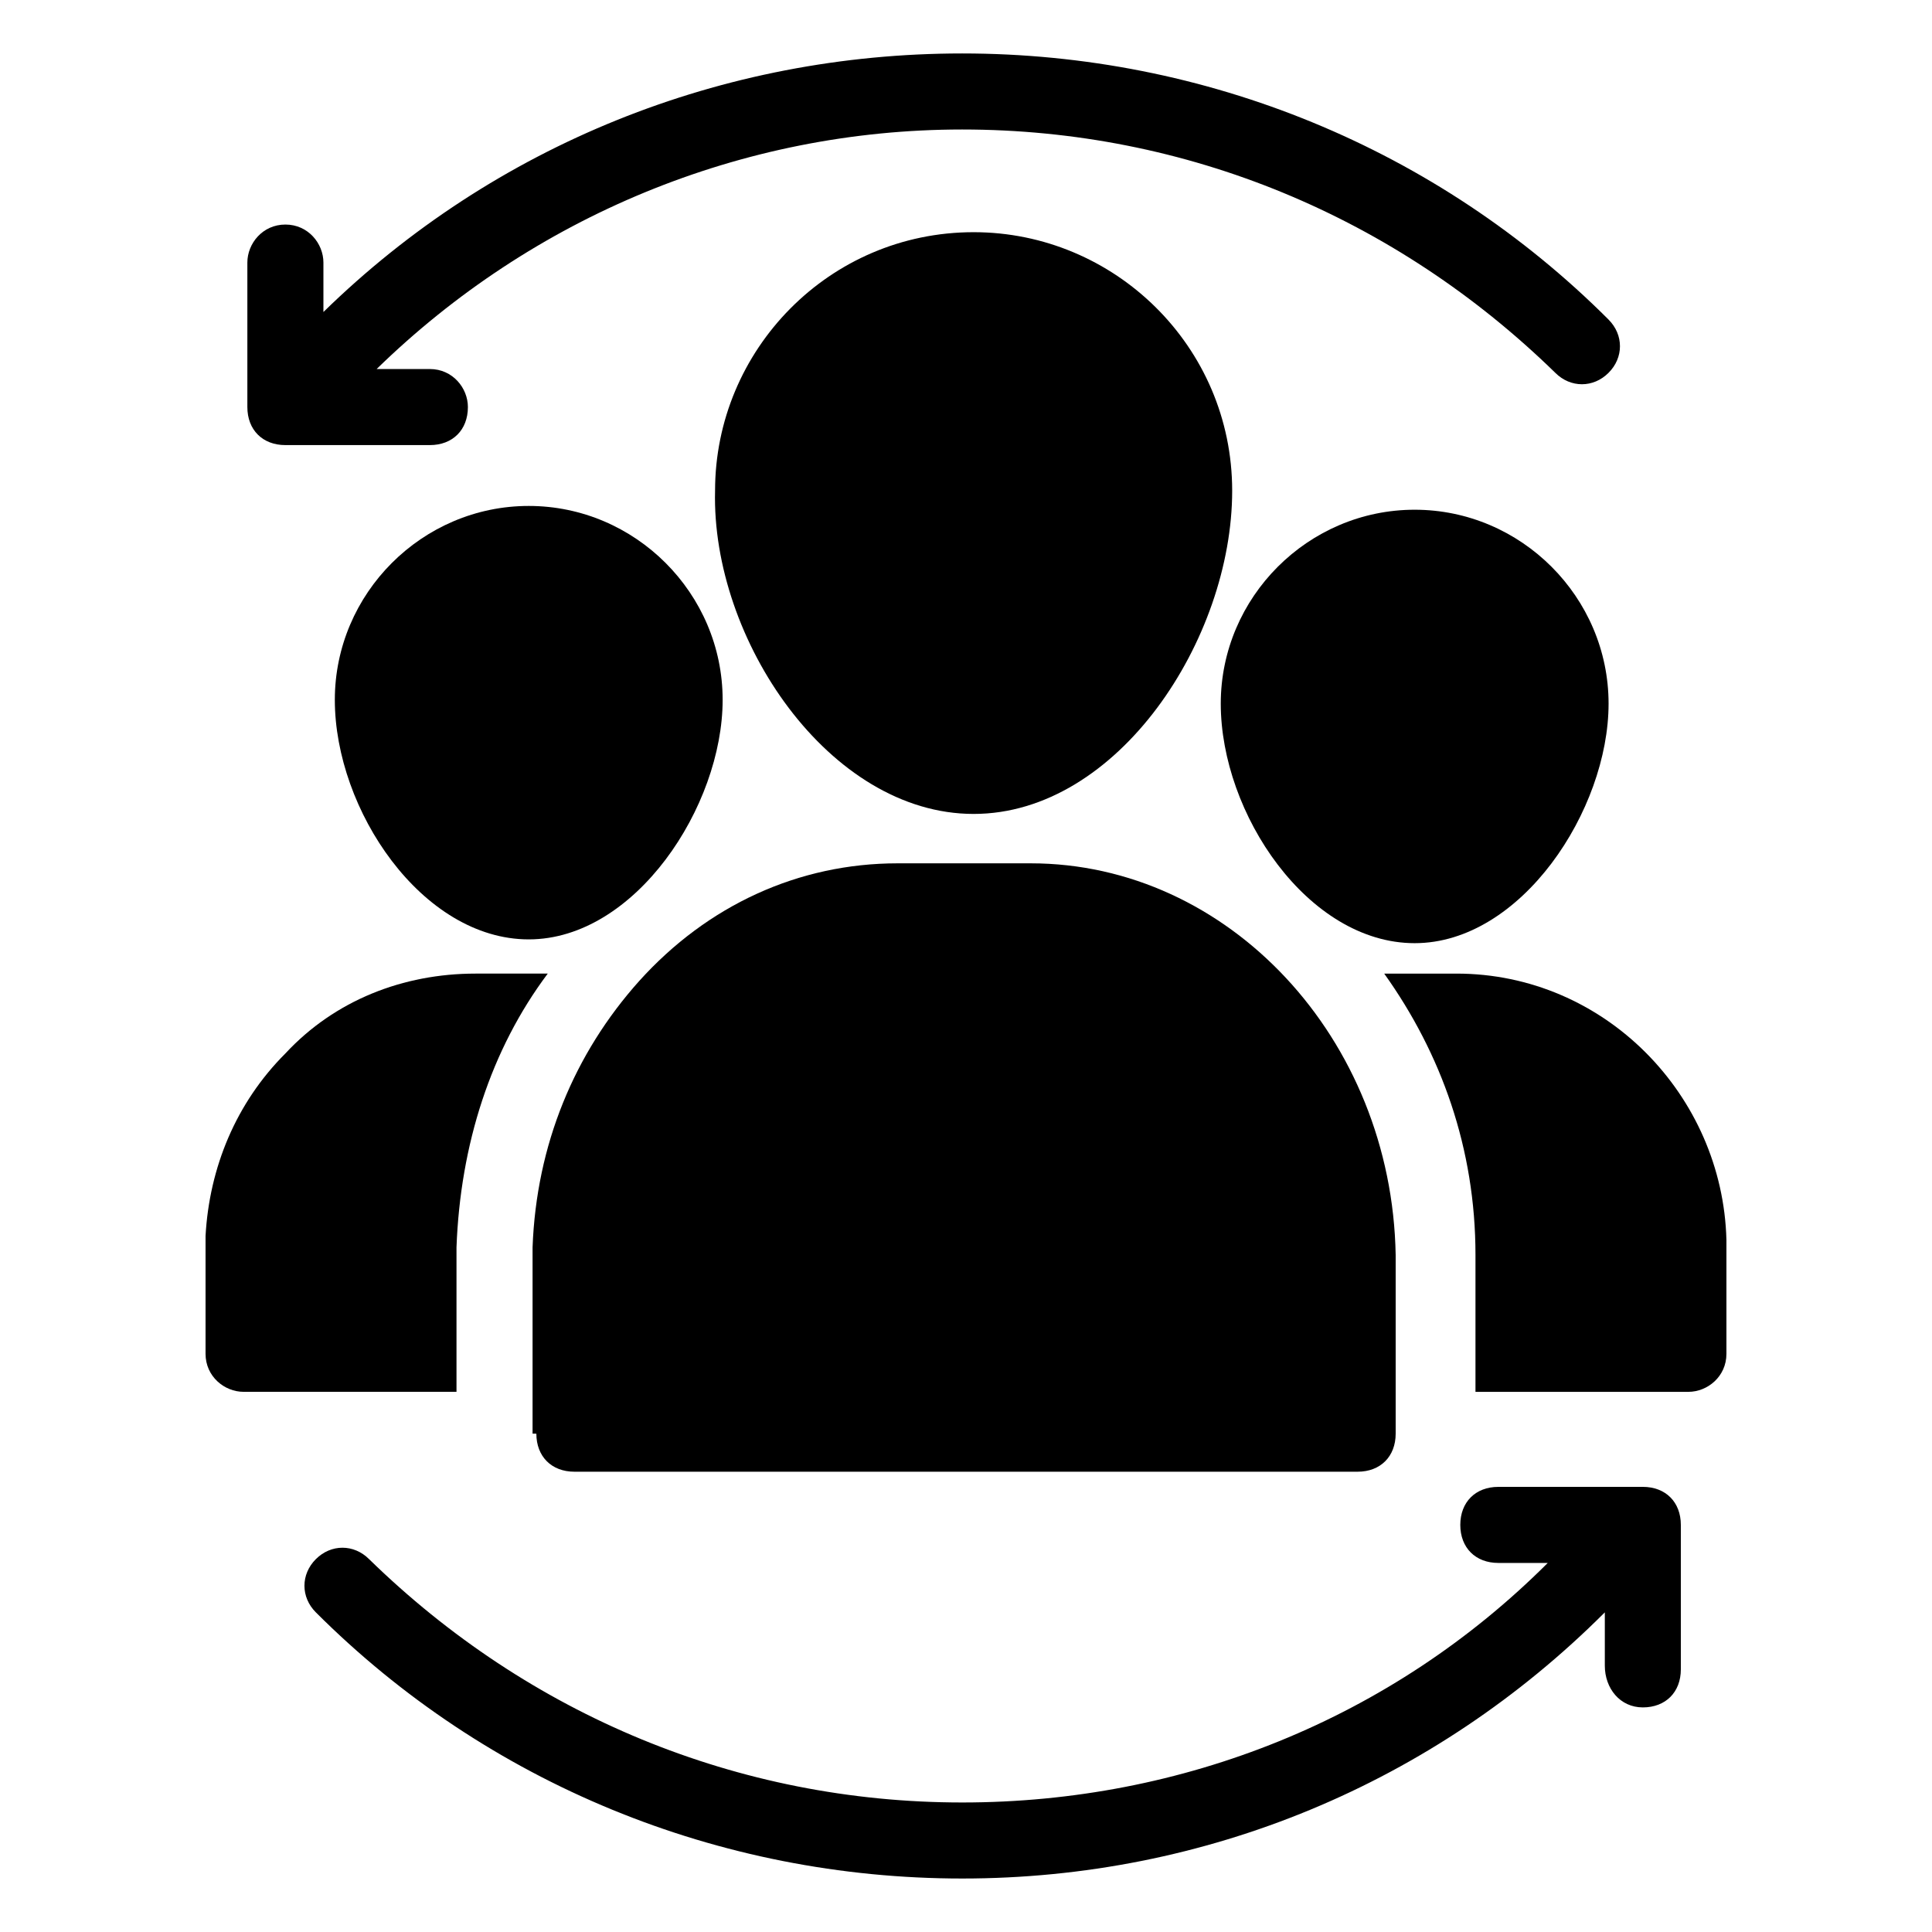
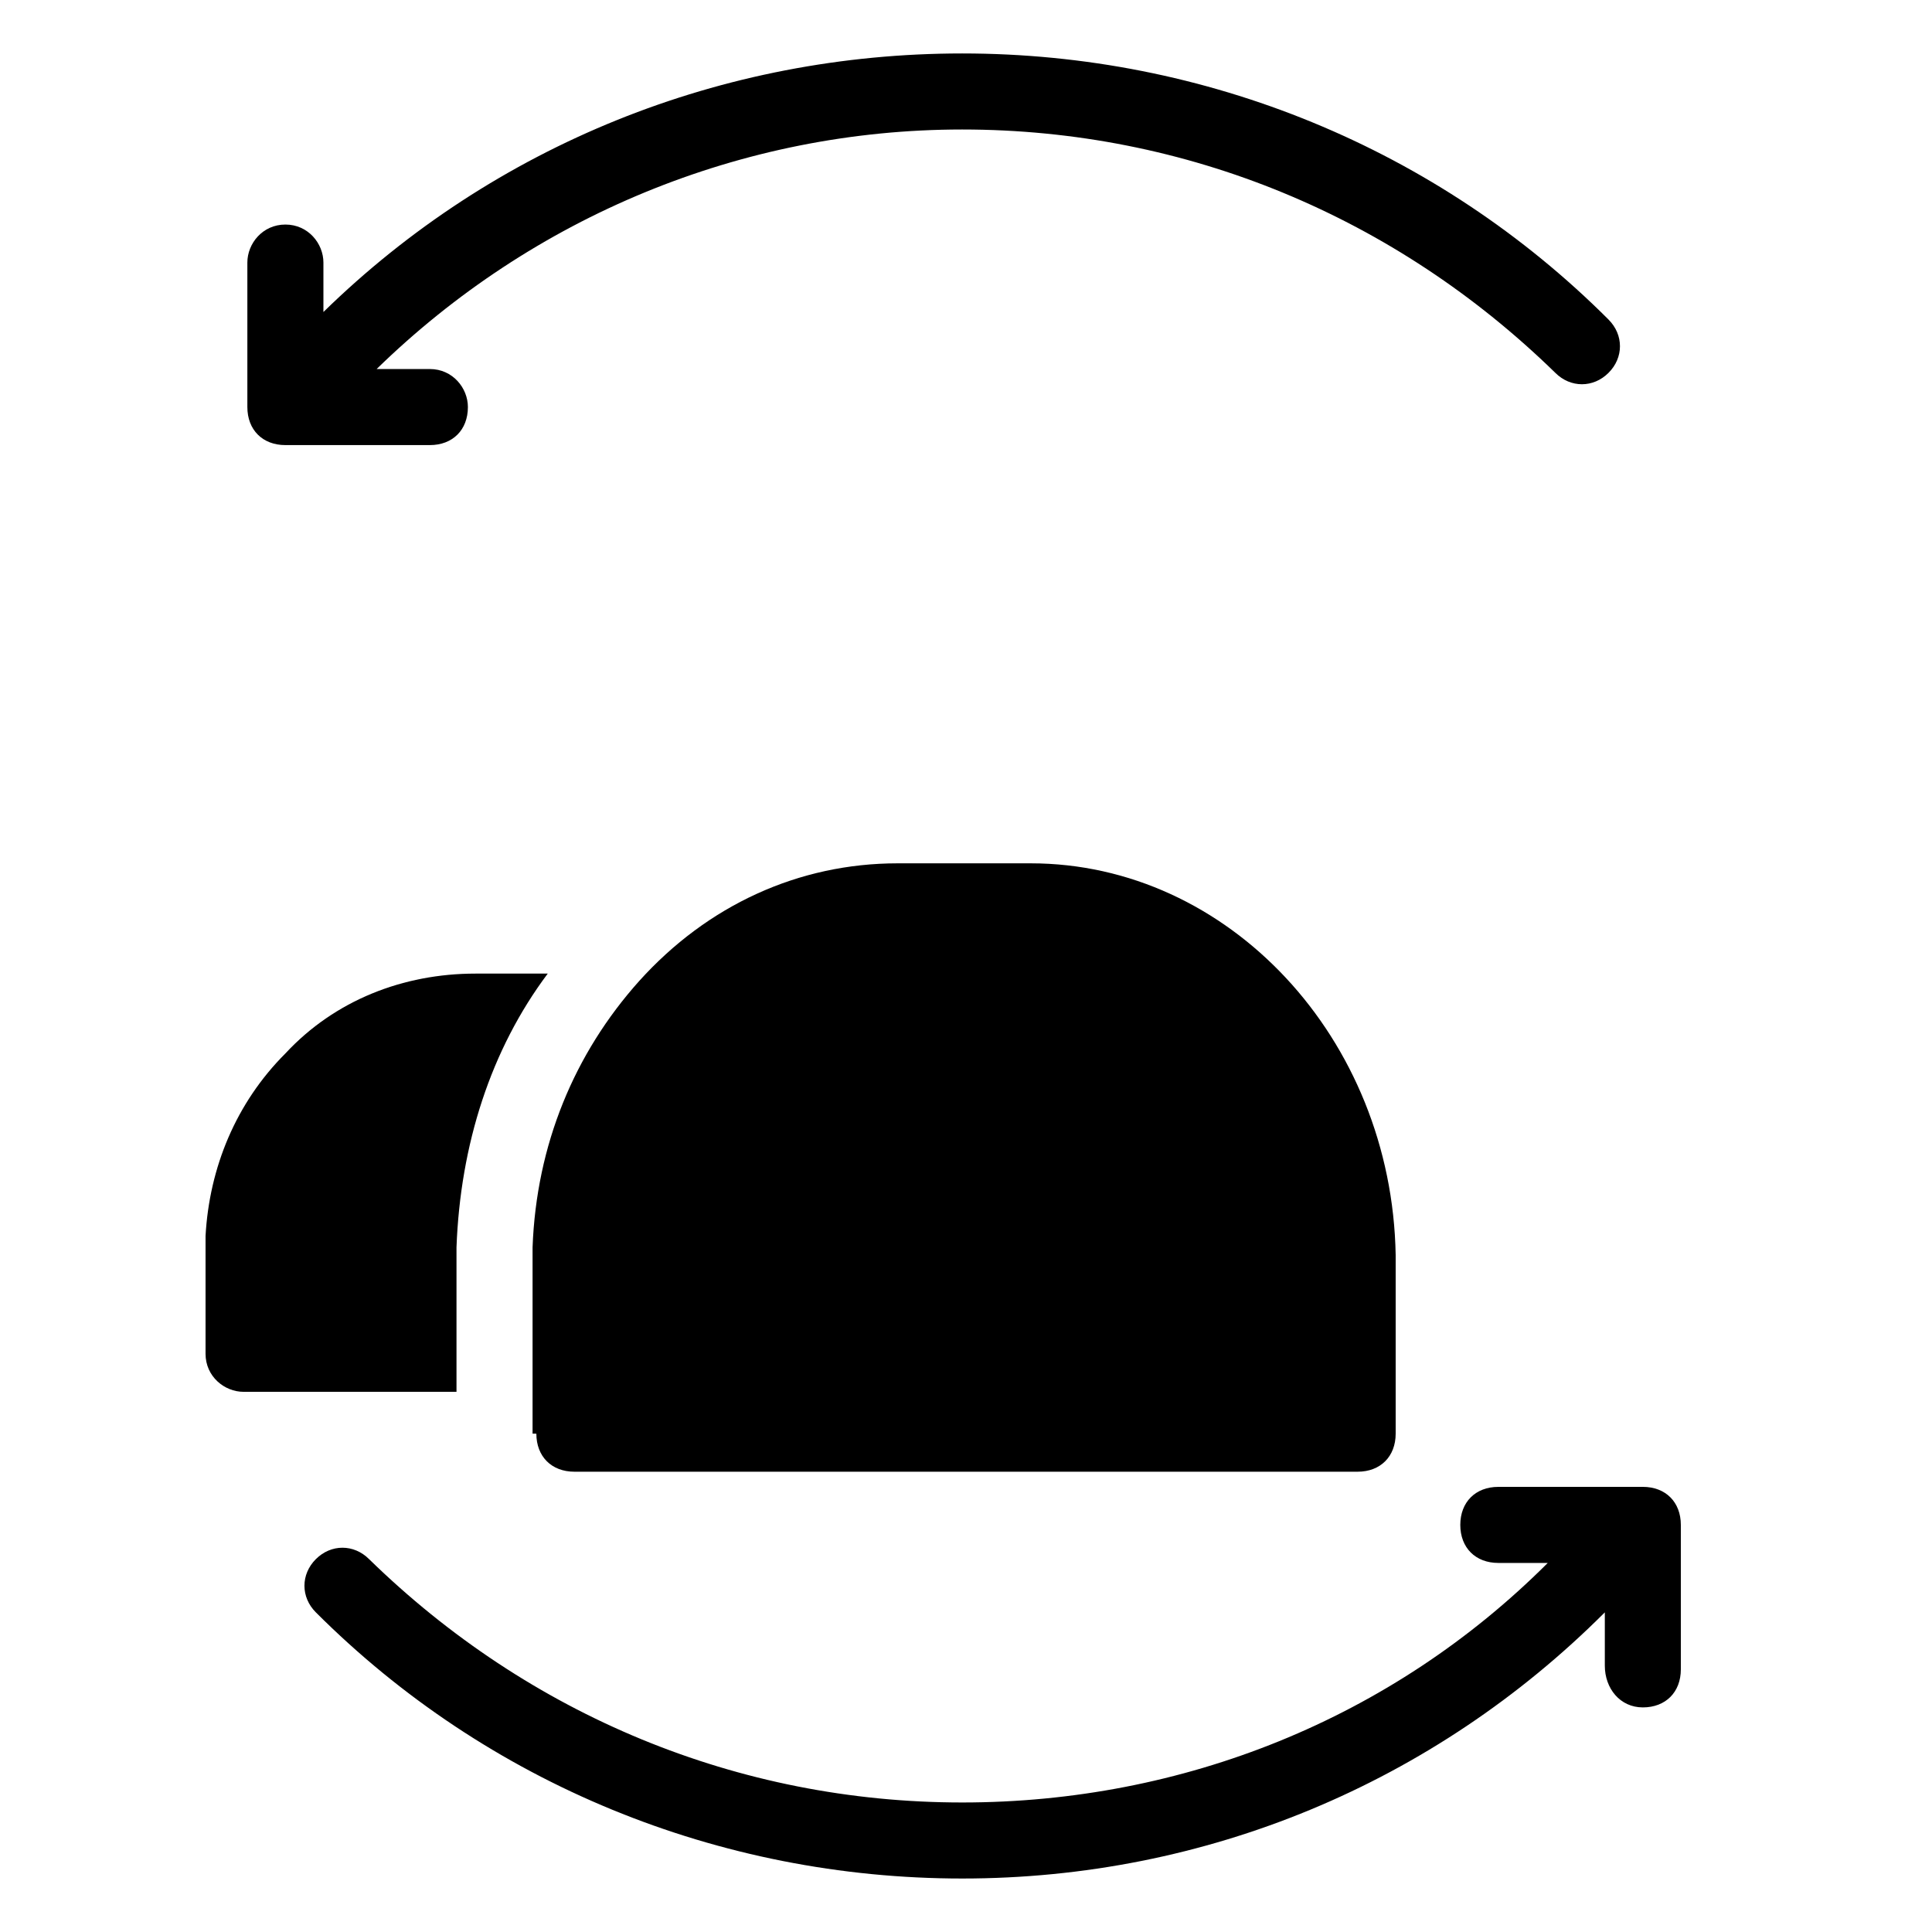
<svg xmlns="http://www.w3.org/2000/svg" fill="#000000" width="800px" height="800px" version="1.1" viewBox="144 144 512 512">
  <g>
    <path d="m286.14 523.94c0 6.047 4.031 10.078 10.078 10.078h207.57c6.047 0 10.078-4.031 10.078-10.078v-47.359c-1.008-57.434-44.336-103.79-96.73-103.79h-35.266c-26.199 0-50.383 11.082-68.52 31.234-17.129 19.145-27.207 43.328-28.215 70.535v49.375z" />
    <path d="m208.55 512.85h56.426v-38.289c1.008-27.207 9.07-52.395 24.184-72.547h-19.145c-19.145 0-37.281 7.055-50.383 21.16-13.098 13.098-20.152 30.23-21.16 48.367v31.234c0.004 6.043 5.039 10.074 10.078 10.074z" />
-     <path d="m601.52 502.78v-30.23c-1.008-38.289-32.242-70.535-71.539-70.535l-19.148 0.004c15.113 21.16 24.184 46.352 24.184 74.562v36.273h56.426c5.039 0 10.078-4.031 10.078-10.074z" />
-     <path d="m402.02 359.7c38.289 0 68.52-46.352 68.52-85.648 0-38.289-31.234-68.52-68.52-68.52-38.289 0-68.52 31.234-68.52 68.52-1.008 39.297 30.227 85.648 68.52 85.648z" />
-     <path d="m570.29 330.47c0-28.215-23.176-51.387-51.387-51.387-28.215 0-51.387 23.176-51.387 51.387 0 29.223 23.176 63.48 51.387 63.48 28.211 0 51.387-35.266 51.387-63.48z" />
    <path d="m570.29 228.7c-45.344-45.344-106.81-70.535-171.3-70.535-63.477 0.004-123.93 24.184-169.28 68.52v-13.098c0-5.039-4.031-10.078-10.078-10.078-6.047 0-10.078 5.039-10.078 10.078v38.289c0 6.047 4.031 10.078 10.078 10.078h38.289c6.047 0 10.078-4.031 10.078-10.078 0-5.039-4.031-10.078-10.078-10.078h-14.105c41.312-40.305 96.73-63.48 155.17-63.48 59.449 0 114.87 23.176 157.19 64.488 4.031 4.031 10.078 4.031 14.105 0 4.035-4.027 4.035-10.074 0.004-14.105z" />
-     <path d="m284.12 278.08c-28.215 0-51.387 23.176-51.387 51.387 0 29.223 23.176 63.48 51.387 63.48 28.215 0 51.387-35.266 51.387-63.48 0.004-28.215-23.172-51.387-51.387-51.387z" />
    <path d="m579.36 596.48c6.047 0 10.078-4.031 10.078-10.078v-38.289c0-6.047-4.031-10.078-10.078-10.078l-38.289 0.004c-6.047 0-10.078 4.031-10.078 10.078s4.031 10.078 10.078 10.078h13.098c-41.312 41.312-96.73 63.48-155.17 63.48-59.449 0-114.87-23.176-157.19-64.488-4.031-4.031-10.078-4.031-14.105 0-4.031 4.031-4.031 10.078 0 14.105 45.344 45.344 106.81 70.535 171.3 70.535 64.488 0 124.95-25.191 170.29-70.535v14.105c-0.008 6.043 4.023 11.082 10.07 11.082z" />
  </g>
</svg>